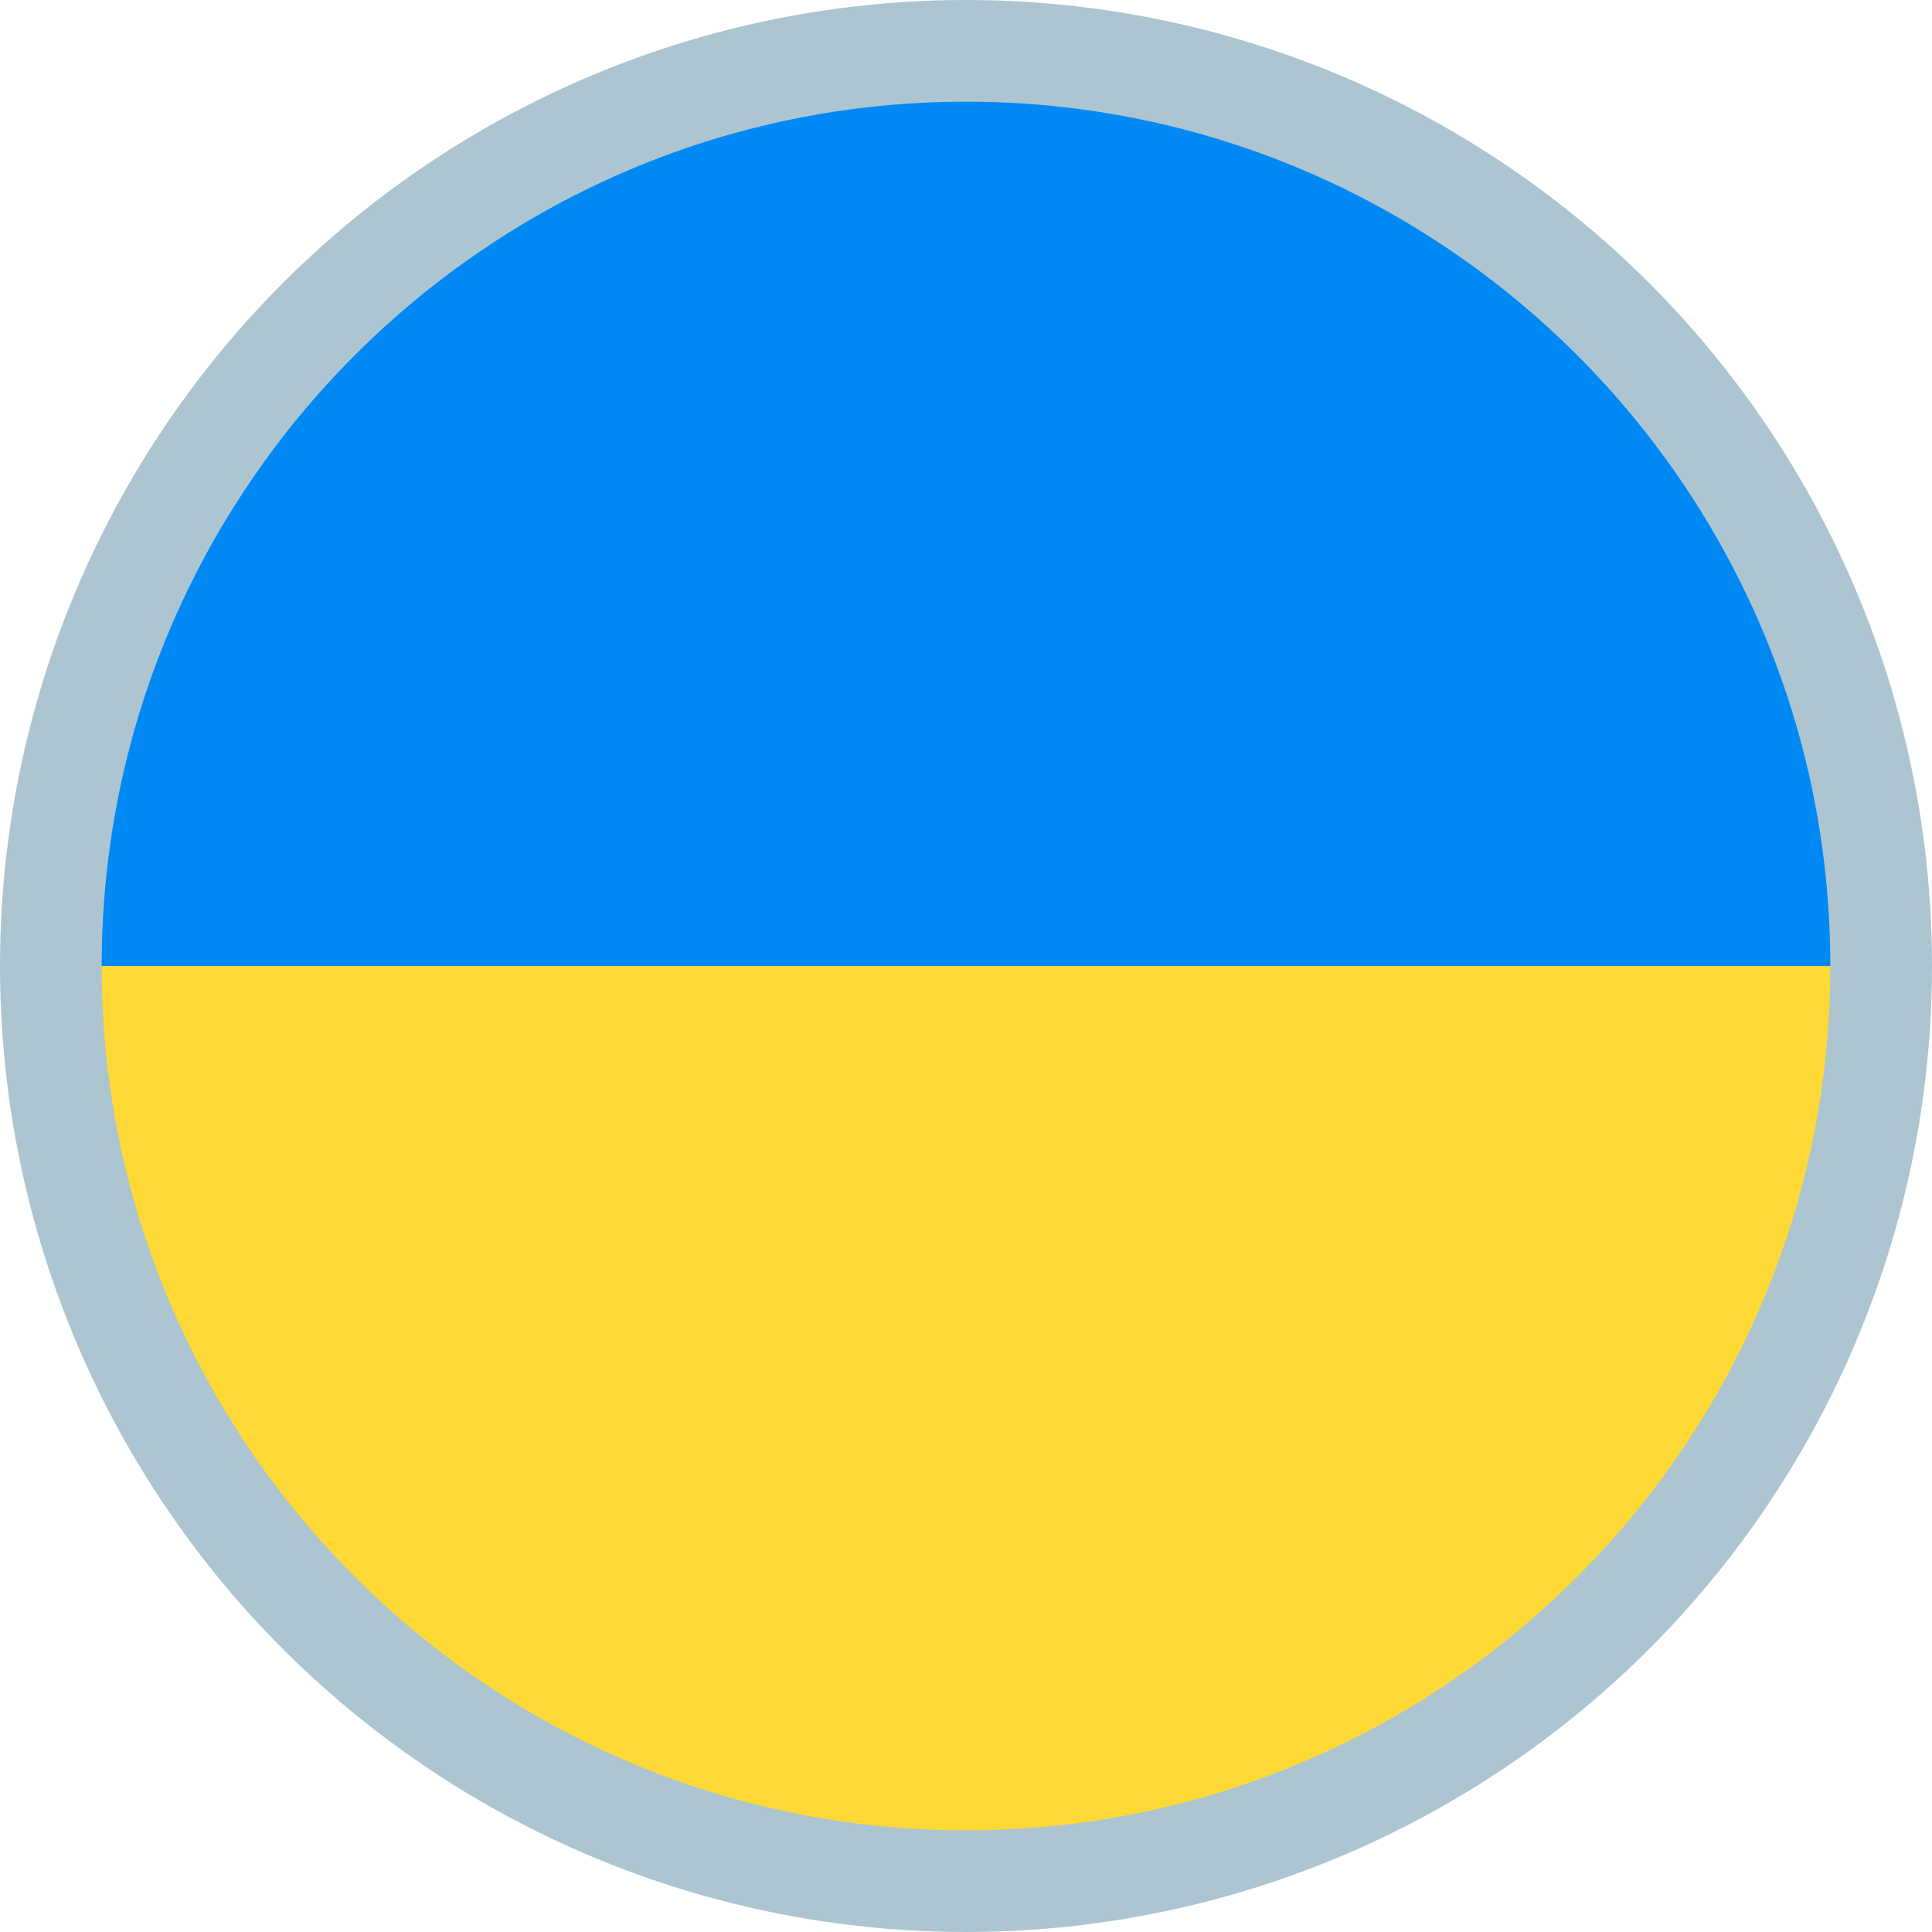
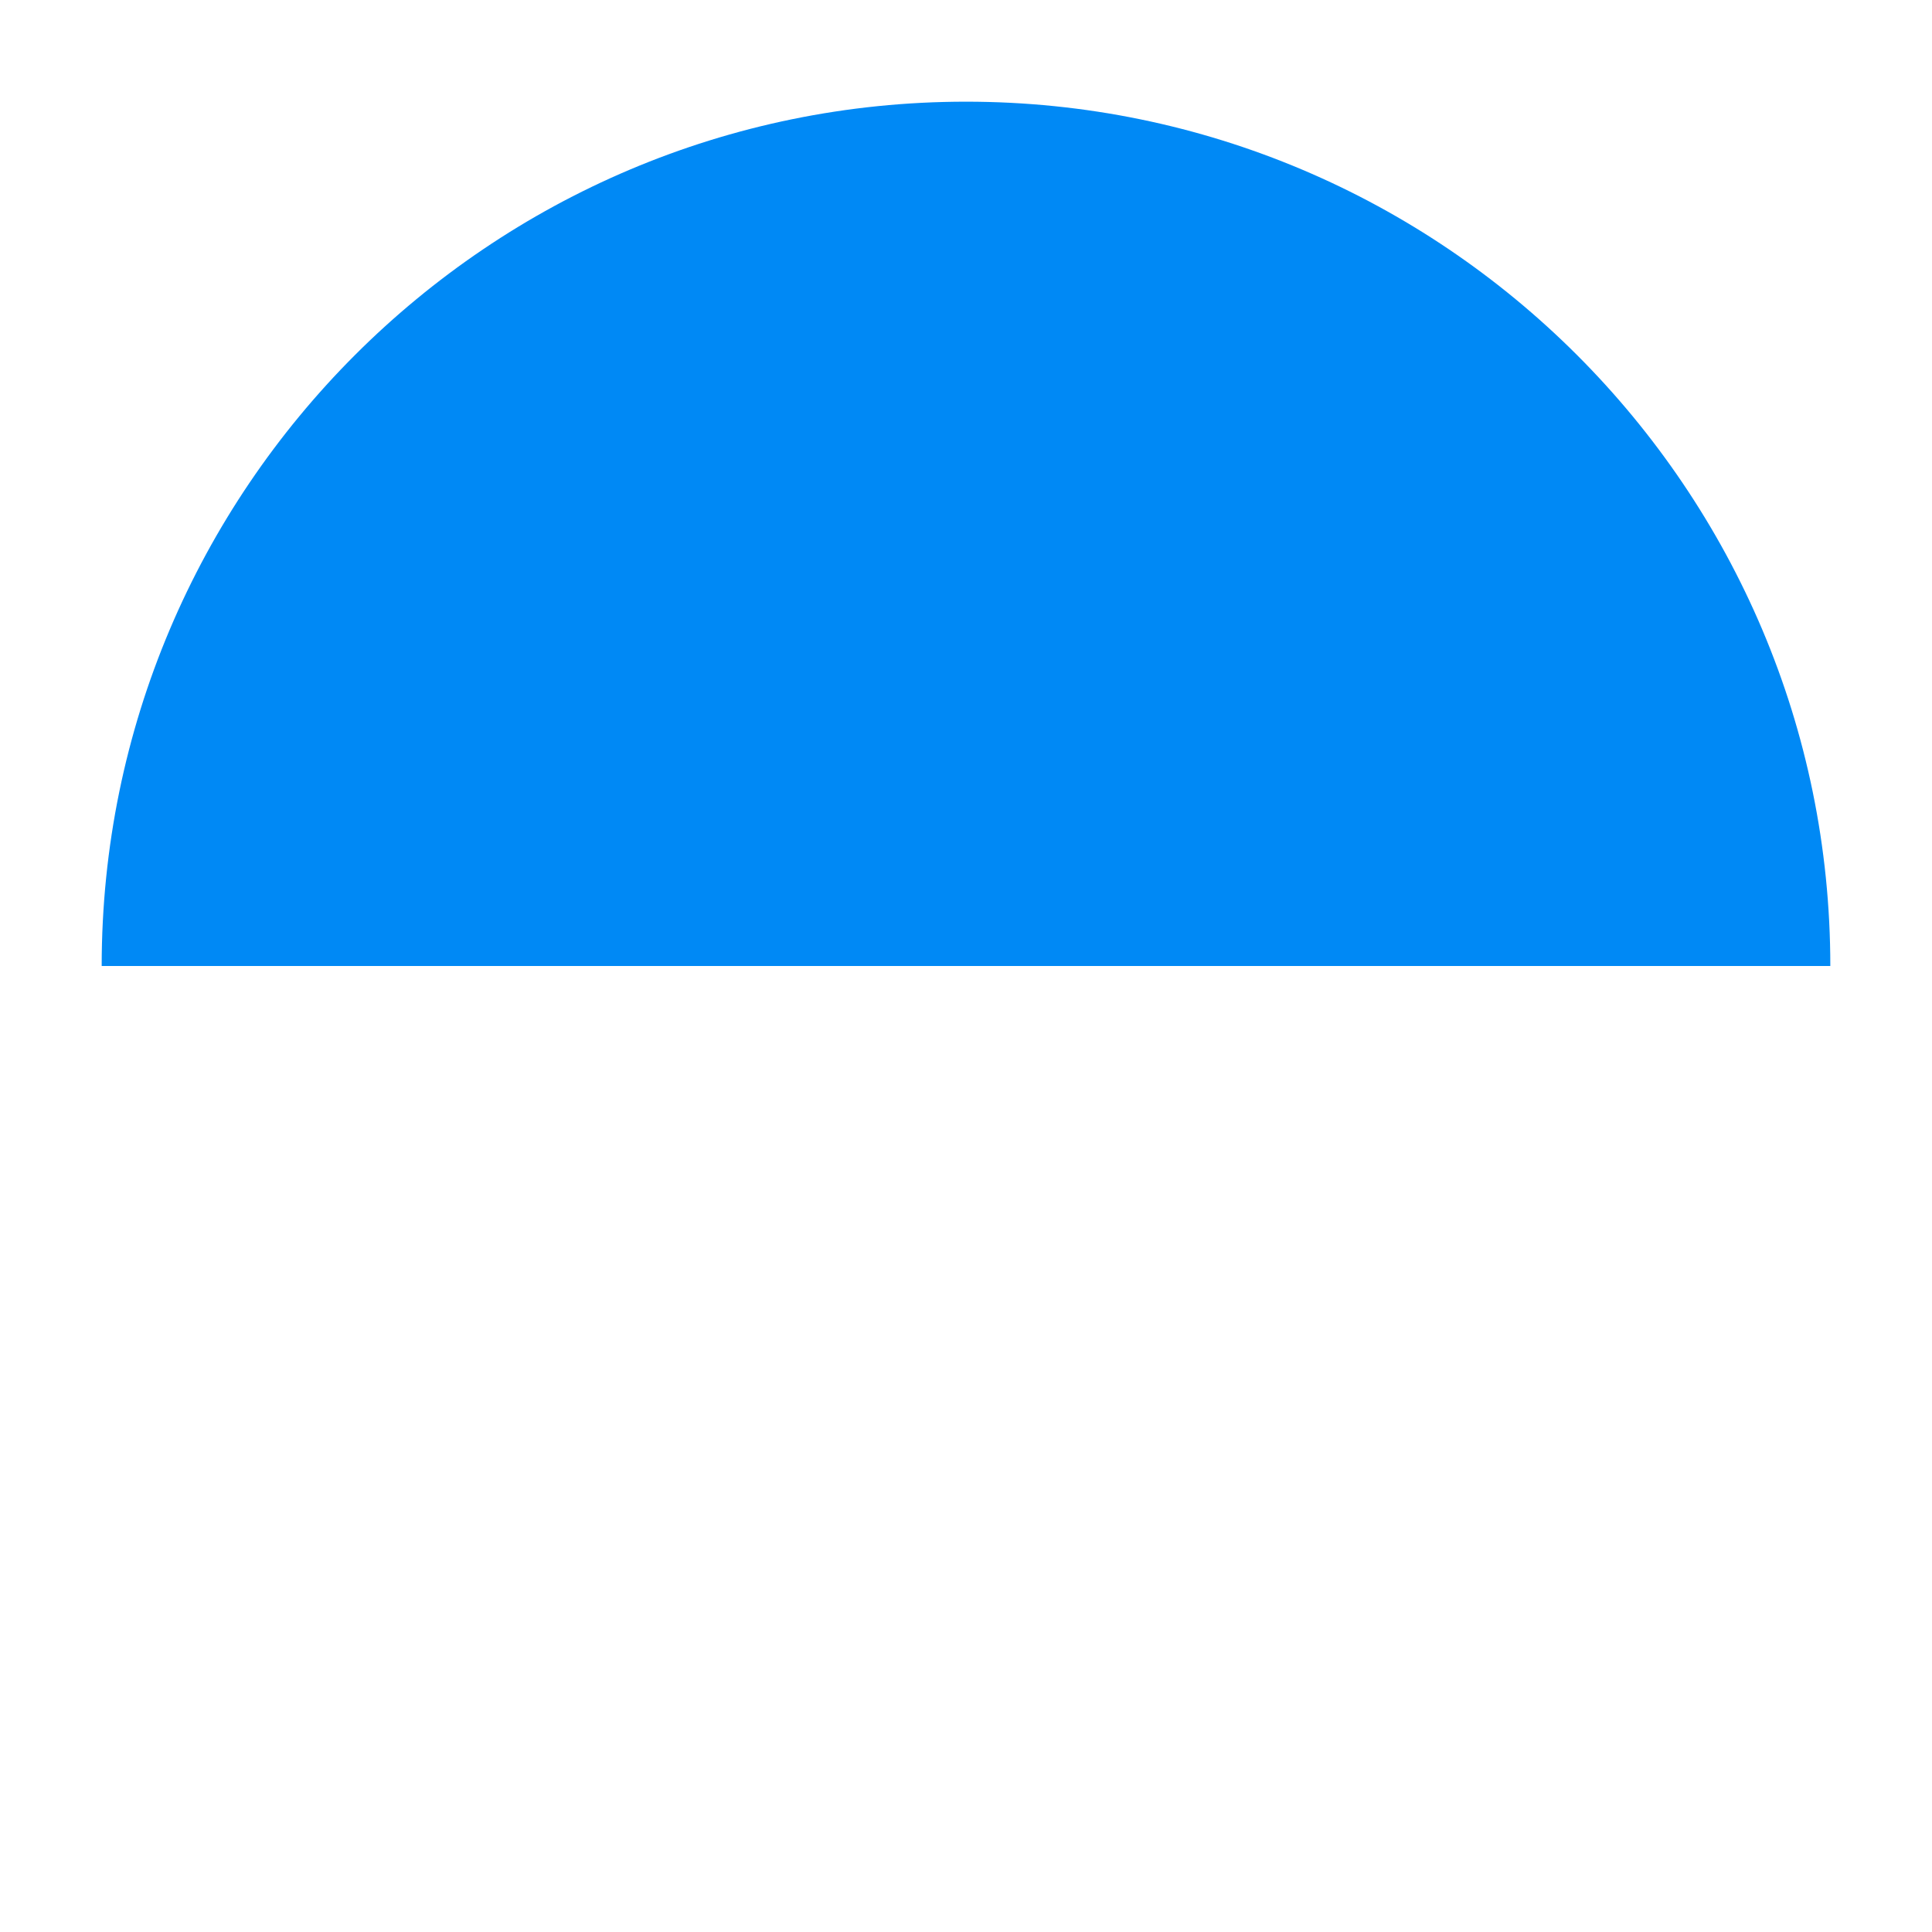
<svg xmlns="http://www.w3.org/2000/svg" version="1.1" id="Layer_1" x="0px" y="0px" width="19px" height="19px" viewBox="0 0 19 19" enable-background="new 0 0 19 19" xml:space="preserve">
  <g>
-     <circle fill="#ADC5D0" cx="9.5" cy="9.5" r="9.5" />
-     <path fill="#FFDA37" d="M9.5,18c4.69,0,8.5-3.81,8.5-8.5H1C1,14.19,4.81,18,9.5,18z" />
    <path fill="#0089F5" d="M9.5,1C4.81,1,1,4.81,1,9.5h17C18,4.81,14.19,1,9.5,1z" />
  </g>
</svg>